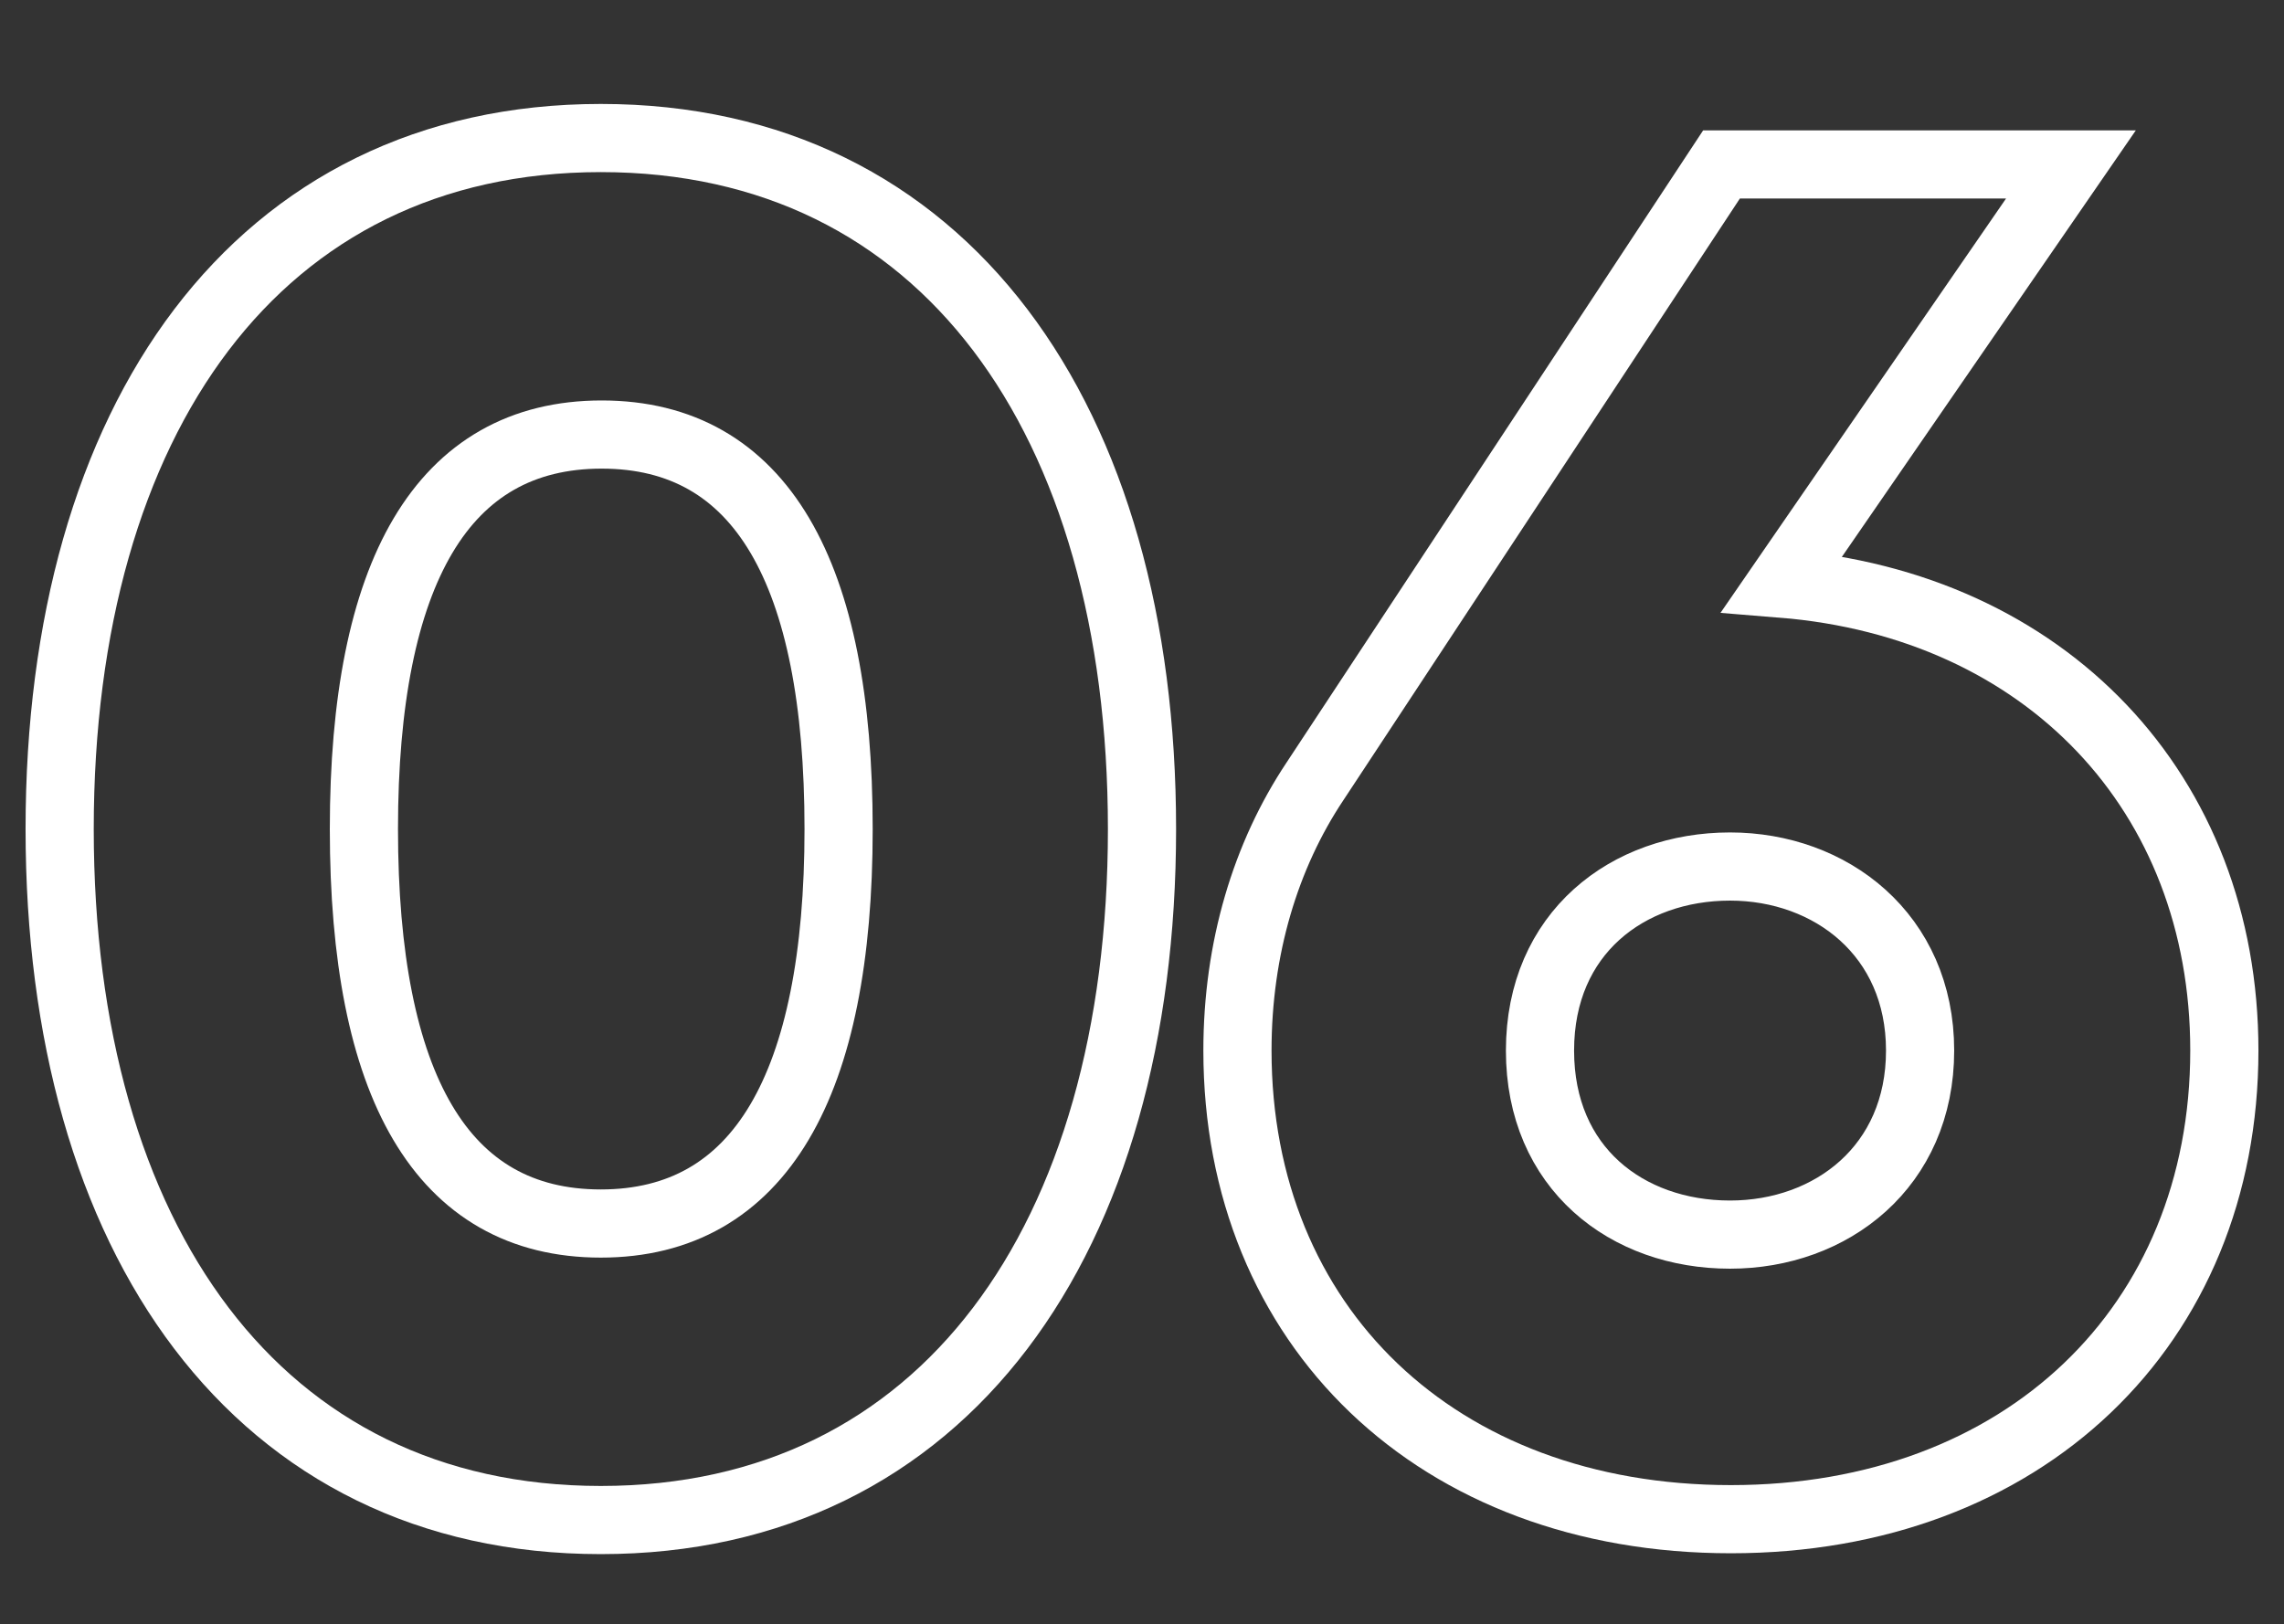
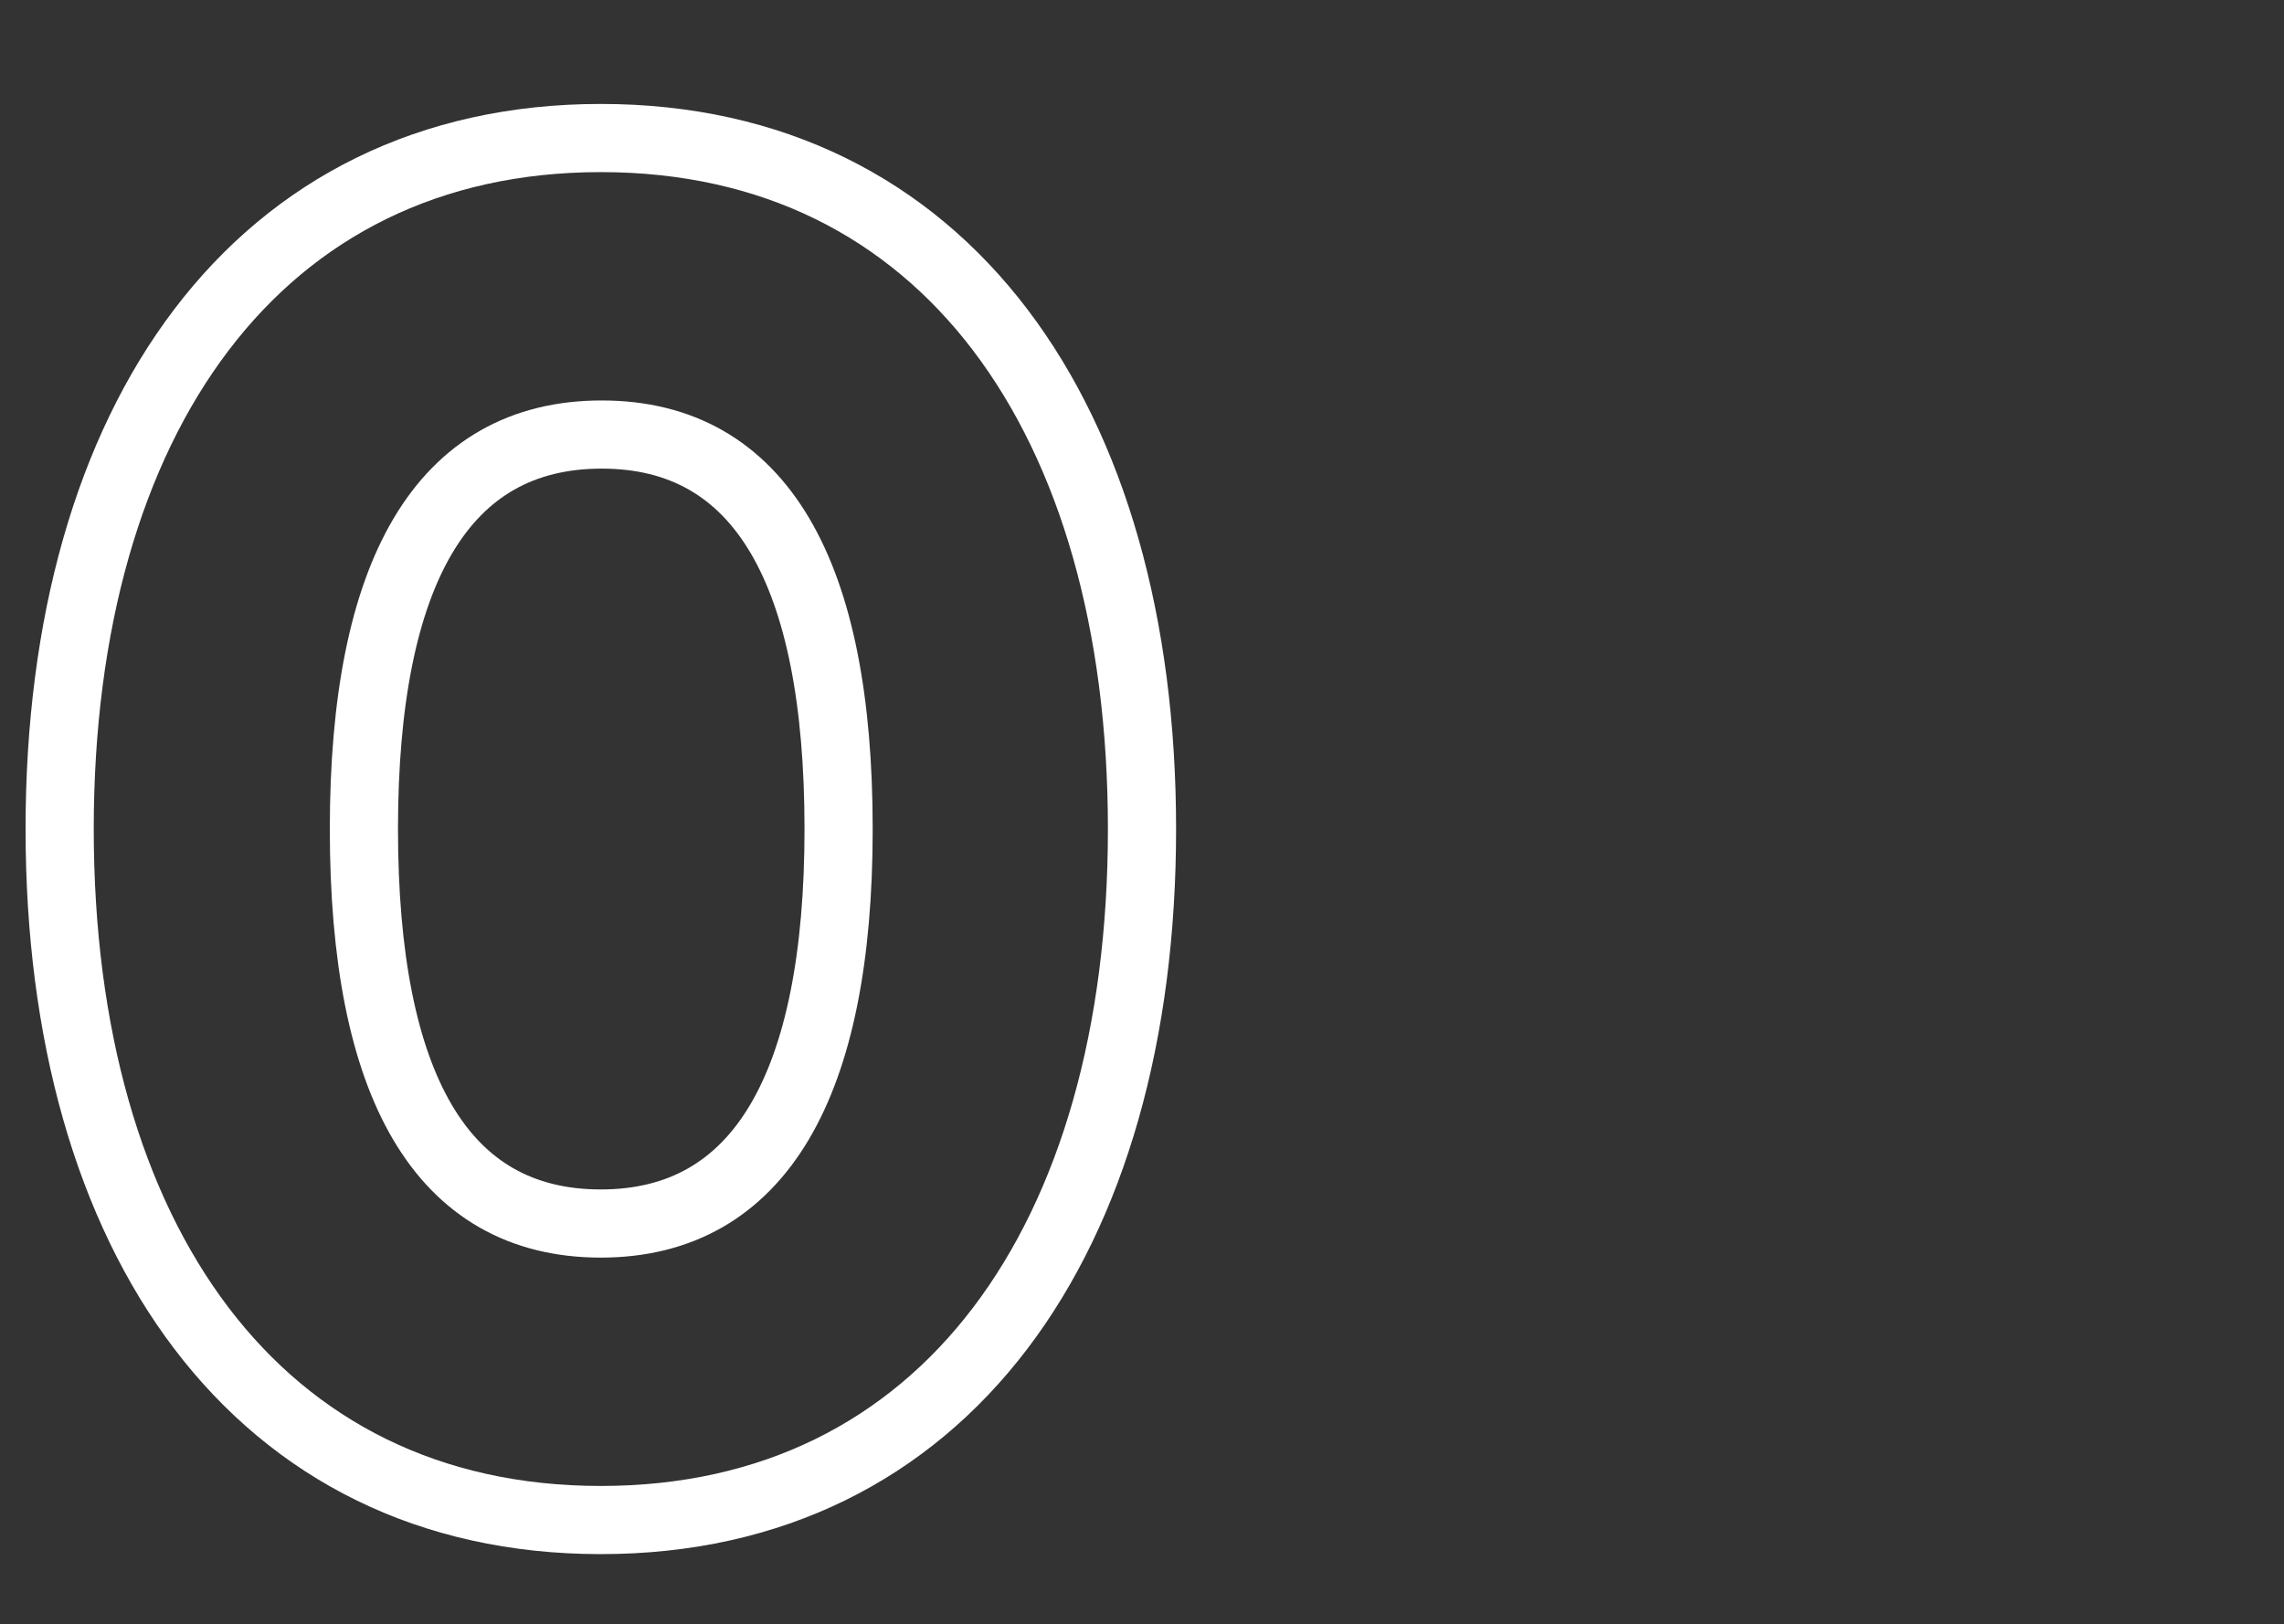
<svg xmlns="http://www.w3.org/2000/svg" version="1.1" id="Camada_1" x="0px" y="0px" viewBox="0 0 268 190.6" style="enable-background:new 0 0 268 190.6;" xml:space="preserve">
  <rect x="0" y="0" width="268" height="190.6" fill="#333333" stroke="none" />
  <style type="text/css">
	.st0{fill:none;stroke:#FFFFFF;stroke-width:8;}
</style>
  <g id="XMLID_53_">
-     <path id="XMLID_54_" class="st0" d="M7,97.3c0-48.1,23.2-81.1,63.5-81.1c40.3,0,63.5,33,63.5,81.1s-23.2,81.1-63.5,81.1   C30.2,178.4,7,145.4,7,97.3z M98.4,97.3c0-30.1-9.1-46.3-27.8-46.3S42.7,67.2,42.7,97.3s9.1,46.3,27.8,46.3S98.4,127.3,98.4,97.3z" />
-     <path id="XMLID_57_" class="st0" d="M261,123.3c0,32.3-23.6,55-57.9,55c-34.5,0-57.9-22.7-57.9-55c0-12,3.3-22.9,9.1-31.6   l47.7-72.4h41l-33.9,49.2C240,71,261,93,261,123.3z M225.3,123.3c0-13.6-10.5-21.6-22.3-21.6c-12,0-22.3,7.8-22.3,21.6   s10.2,21.6,22.3,21.6C214.9,144.9,225.3,136.9,225.3,123.3z" />
+     <path id="XMLID_54_" class="st0" d="M7,97.3c0-48.1,23.2-81.1,63.5-81.1c40.3,0,63.5,33,63.5,81.1s-23.2,81.1-63.5,81.1   C30.2,178.4,7,145.4,7,97.3M98.4,97.3c0-30.1-9.1-46.3-27.8-46.3S42.7,67.2,42.7,97.3s9.1,46.3,27.8,46.3S98.4,127.3,98.4,97.3z" />
  </g>
</svg>